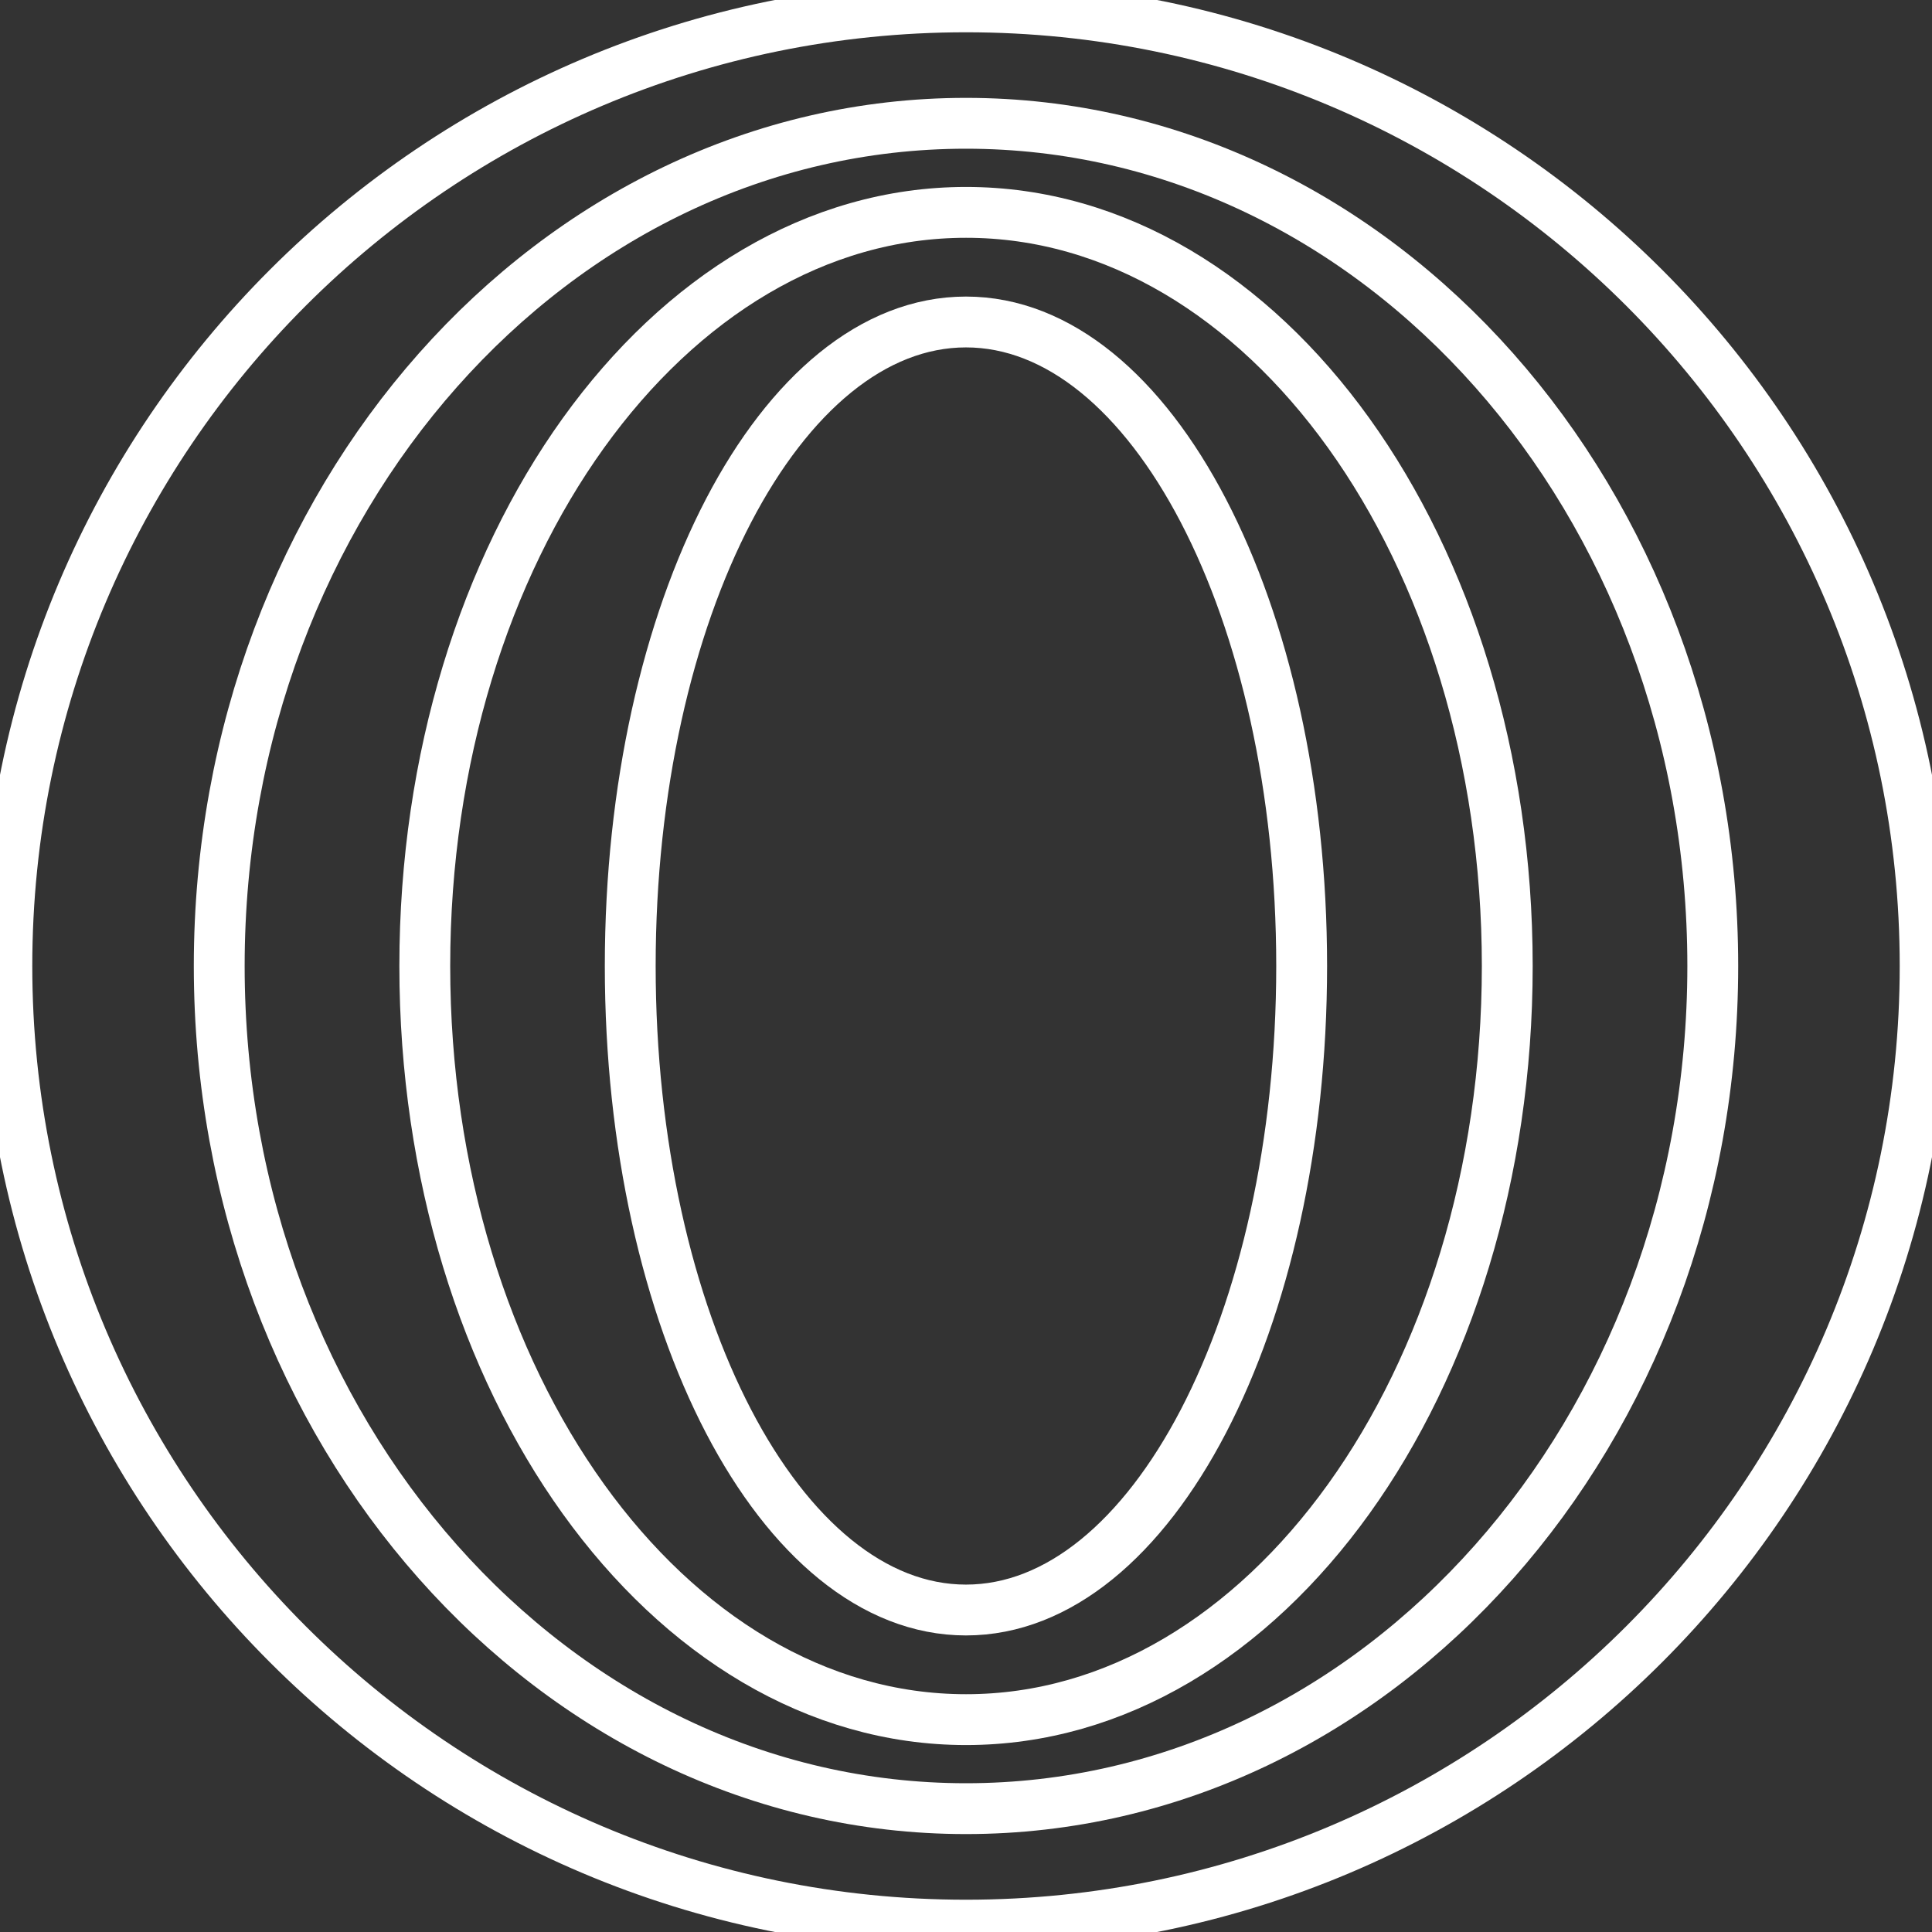
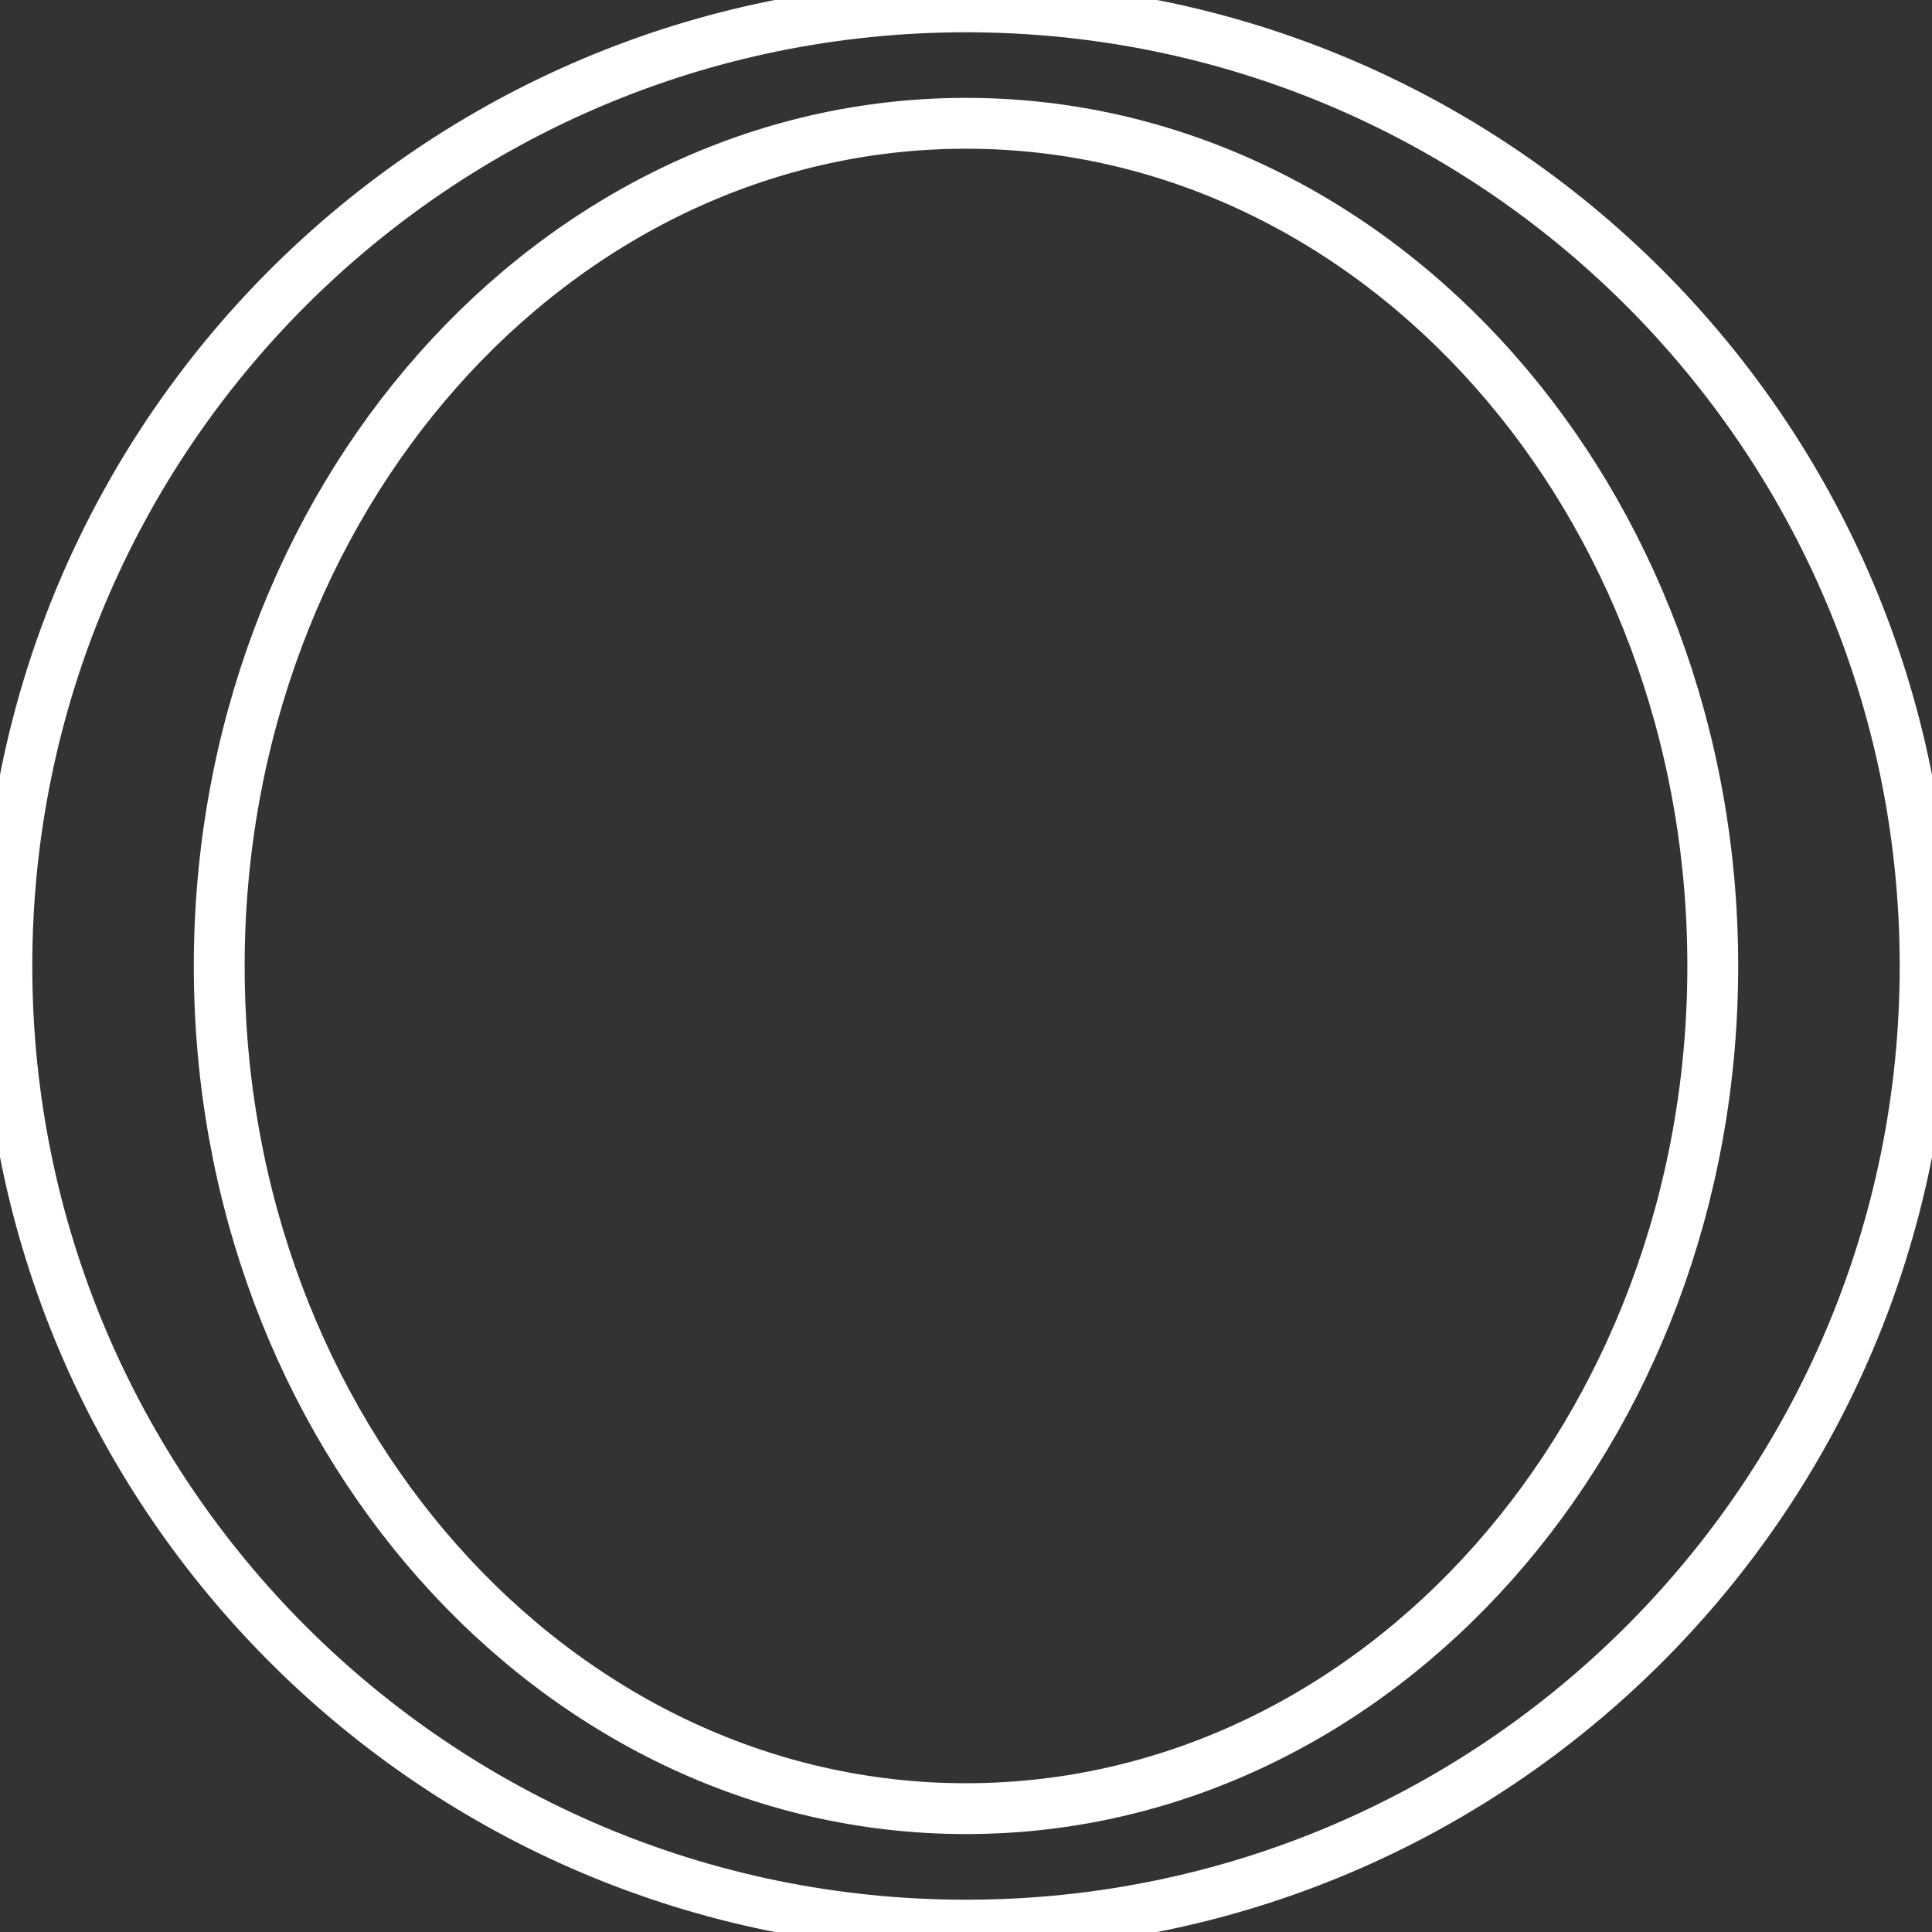
<svg xmlns="http://www.w3.org/2000/svg" width="38" height="38" viewBox="0 0 38 38" fill="none">
  <rect x="0" y="0" width="38" height="38" fill="#333333" stroke="none" />
  <g clip-path="url(#clip0_4026_359)">
    <path d="M19 35.574C27.112 35.574 33.688 28.154 33.688 19C33.688 9.846 27.112 2.425 19 2.425C10.889 2.425 4.312 9.846 4.312 19C4.312 28.154 10.889 35.574 19 35.574Z" stroke="white" stroke-miterlimit="10" />
-     <path d="M19.001 33.823C24.88 33.823 29.646 27.186 29.646 19C29.646 10.814 24.88 4.177 19.001 4.177C13.122 4.177 8.355 10.814 8.355 19C8.355 27.186 13.122 33.823 19.001 33.823Z" stroke="white" stroke-miterlimit="10" />
-     <path d="M18.999 31.667C22.646 31.667 25.602 25.996 25.602 19C25.602 12.005 22.646 6.333 18.999 6.333C15.353 6.333 12.396 12.005 12.396 19C12.396 25.996 15.353 31.667 18.999 31.667Z" stroke="white" stroke-miterlimit="10" />
    <path d="M19 37.865C29.419 37.865 37.865 29.419 37.865 19C37.865 8.581 29.419 0.135 19 0.135C8.581 0.135 0.135 8.581 0.135 19C0.135 29.419 8.581 37.865 19 37.865Z" stroke="white" stroke-miterlimit="10" />
  </g>
  <defs>
    <clipPath id="clip0_4026_359">
      <rect width="38" height="38" fill="white" />
    </clipPath>
  </defs>
</svg>